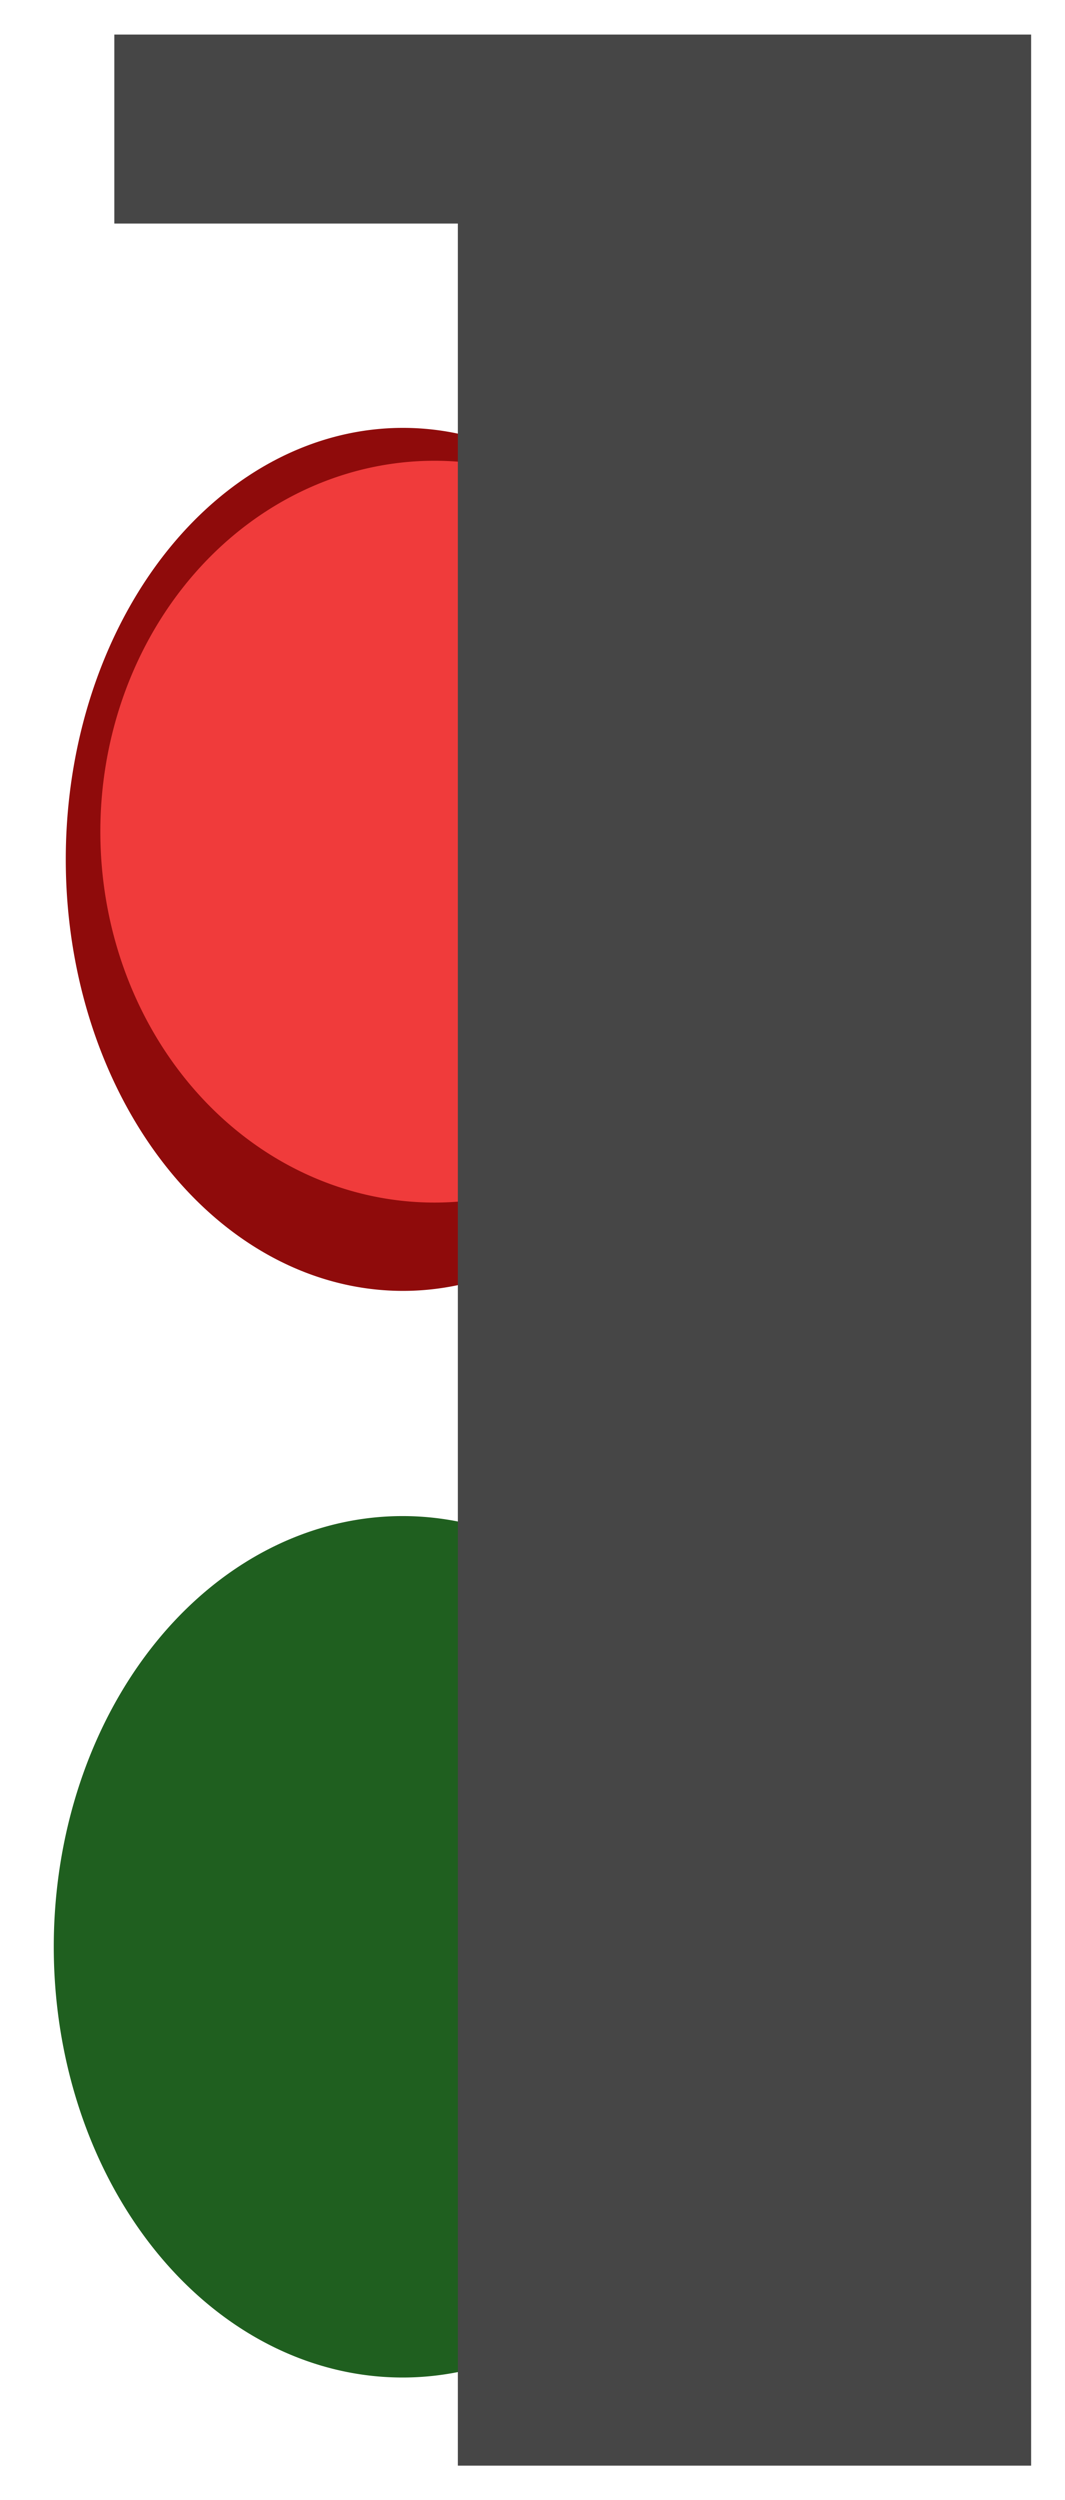
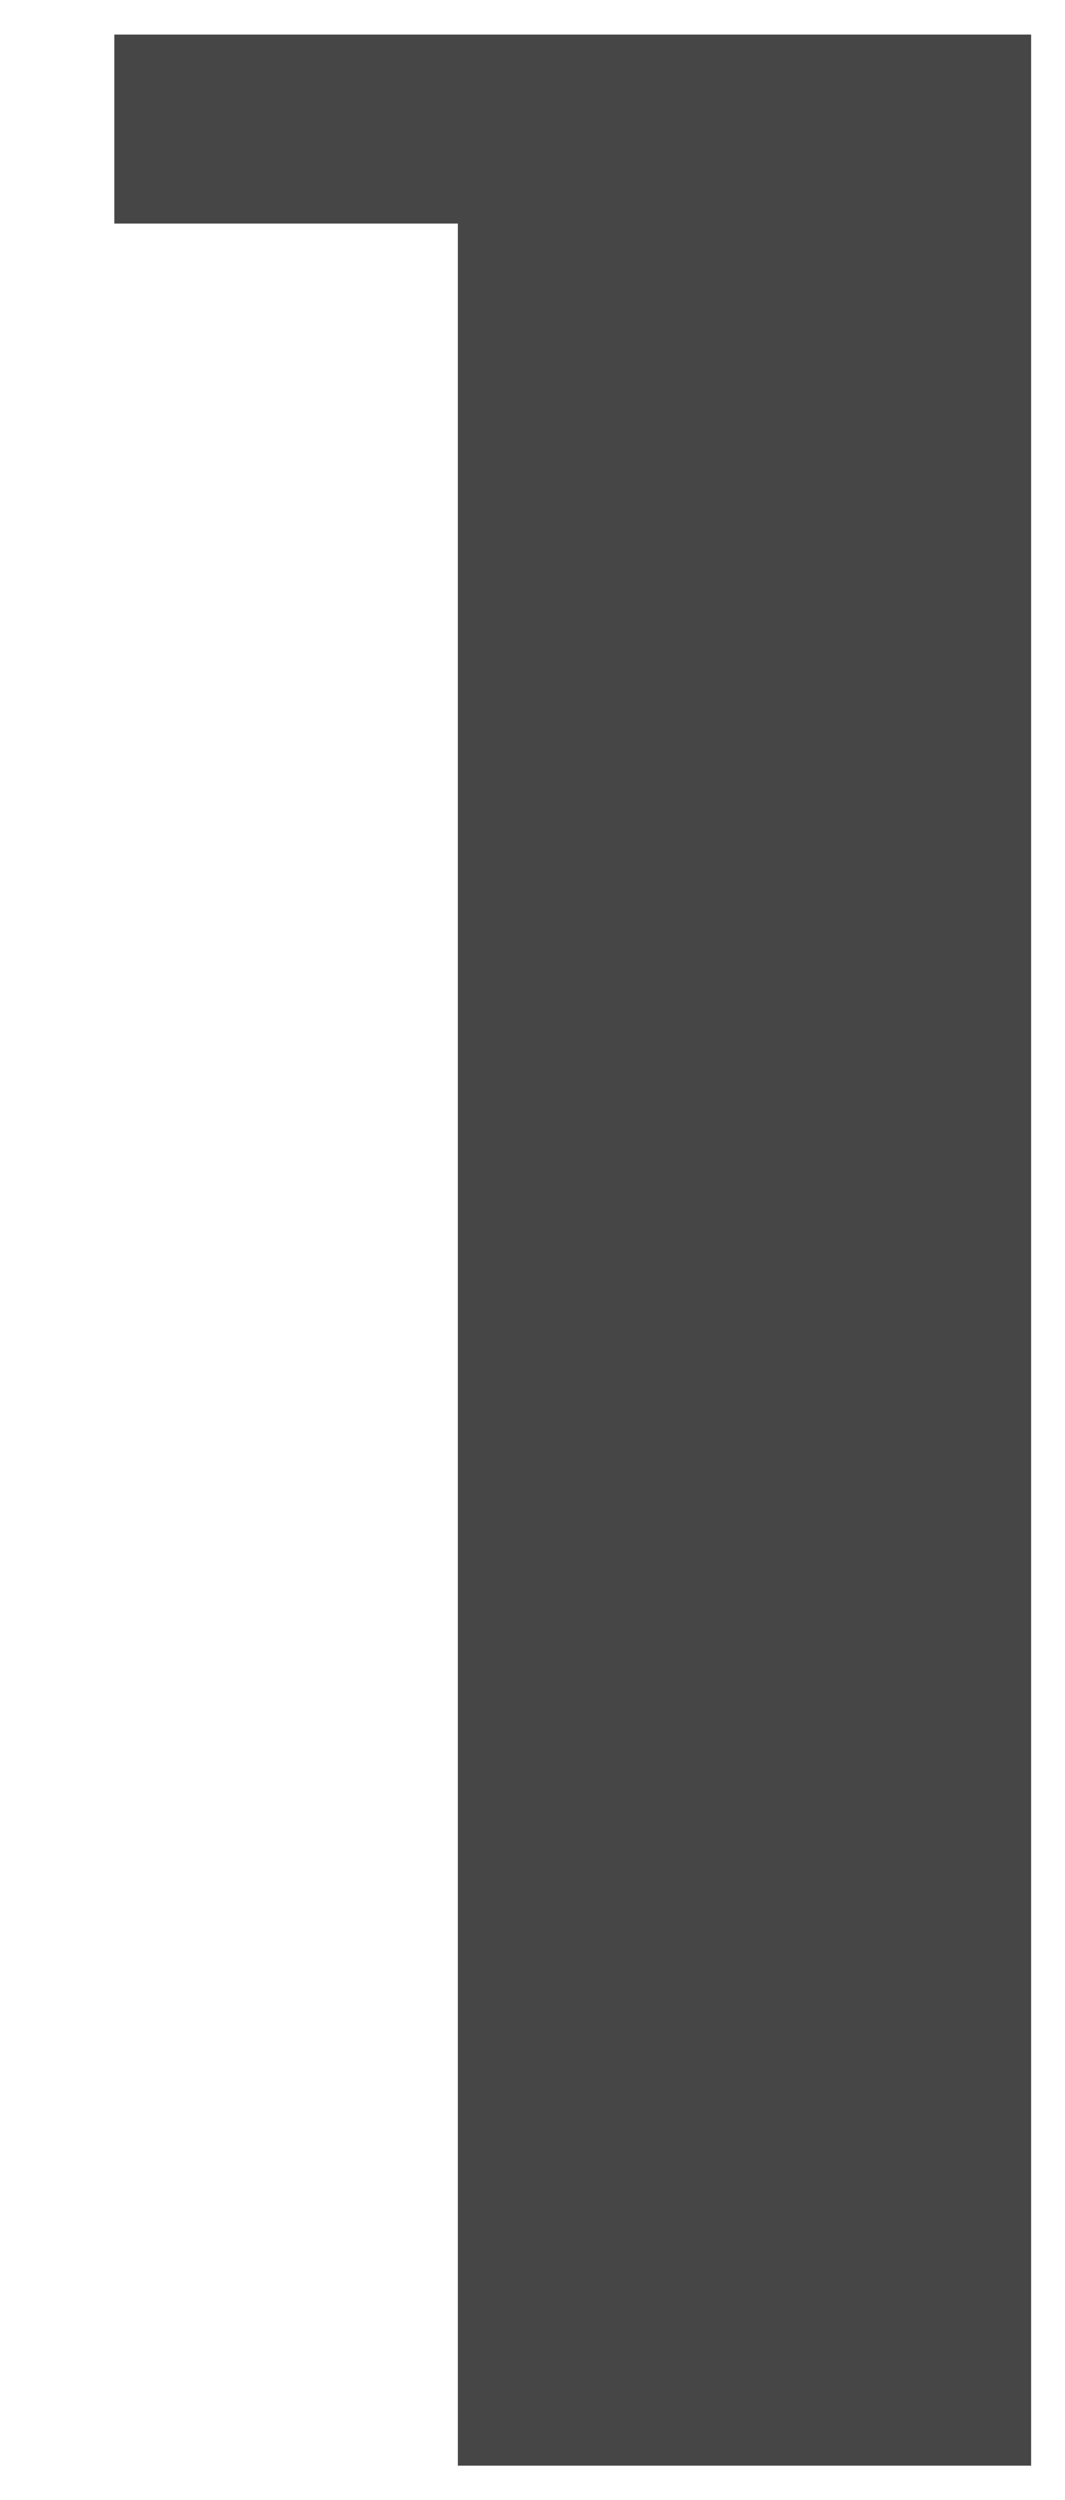
<svg xmlns="http://www.w3.org/2000/svg" xmlns:ns1="http://www.inkscape.org/namespaces/inkscape" xmlns:ns2="http://sodipodi.sourceforge.net/DTD/sodipodi-0.dtd" version="1.1" width="15.501" height="36.377" id="svg3664" ns1:version="0.91 r13725" ns2:docname="light_red.svg">
  <ns2:namedview pagecolor="#ffffff" bordercolor="#666666" borderopacity="1" objecttolerance="10" gridtolerance="10" guidetolerance="10" ns1:pageopacity="0" ns1:pageshadow="2" ns1:window-width="1880" ns1:window-height="1060" id="namedview6585" showgrid="false" fit-margin-top="0" fit-margin-left="0" fit-margin-right="0" fit-margin-bottom="0" ns1:zoom="14.352473" ns1:cx="-4.0092726" ns1:cy="15.818355" ns1:window-x="-3" ns1:window-y="-3" ns1:window-maximized="1" ns1:current-layer="layer1" />
  <defs id="defs3666" />
  <g id="layer1" transform="translate(-238.843,-439.529)">
-     <path d="m -142.5,174.5 a 2.875,5.75 0 1 1 -5.75,0 2.875,5.75 0 1 1 5.75,0 z" transform="matrix(1.707,0,0,1.092,492.863,261.48)" id="LEFT_RED_ON" style="fill:#8f0b0b;fill-opacity:1;stroke:none;stroke-width:0.895;stroke-linecap:round;stroke-linejoin:round;stroke-miterlimit:4;stroke-opacity:1;stroke-dasharray:none;stroke-dashoffset:0;display:inline" ns1:connector-curvature="0" />
-     <path d="m -142.5,174.5 a 2.875,5.75 0 1 1 -5.75,0 2.875,5.75 0 1 1 5.75,0 z" transform="matrix(1.766,0,0,1.09,501.435,277.652)" id="LEFT_GREEN_OFF" style="fill:#1f5f1f;fill-opacity:1;stroke:none;stroke-width:0.895;stroke-linecap:round;stroke-linejoin:round;stroke-miterlimit:4;stroke-opacity:1;stroke-dasharray:none;stroke-dashoffset:0;display:inline" ns1:connector-curvature="0" />
-     <path d="m 250.029,451.708 a 4.863,5.397 0 0 1 -9.725,0 4.863,5.397 0 1 1 9.725,0 z" id="LEFT_GREEN_ON-3" style="display:inline;fill:#f03b3b;fill-opacity:1;stroke:none;stroke-width:0.895;stroke-linecap:round;stroke-linejoin:round;stroke-miterlimit:4;stroke-dasharray:none;stroke-dashoffset:0;stroke-opacity:1" ns1:connector-curvature="0" />
    <path d="m 240.507,440.032 0,2.75 5,0 0,32.625 8.344,0 0,-32.625 0,-0.5 0,-2.25 -13.344,0 z" id="LEFT_LIGHT_BASE" style="fill:#464646;fill-opacity:1;stroke:none;stroke-width:1;stroke-linecap:round;stroke-linejoin:round;stroke-miterlimit:4;stroke-opacity:1;stroke-dasharray:none;stroke-dashoffset:0;display:inline" ns1:connector-curvature="0" />
  </g>
</svg>